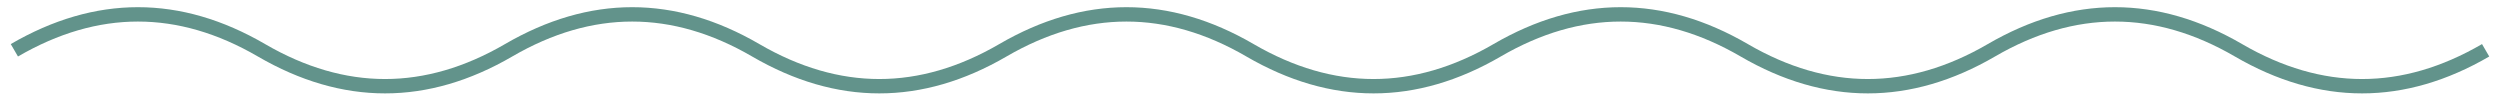
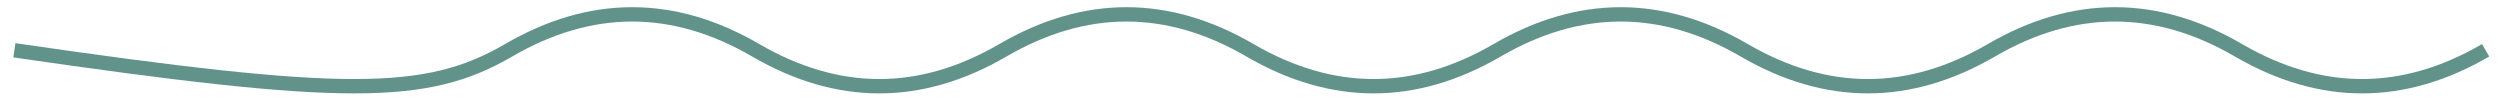
<svg xmlns="http://www.w3.org/2000/svg" width="174" height="7" viewBox="0 0 174 7" fill="none">
-   <path d="M1 3.5C6.733 0.167 12.467 0.167 18.2 3.5C23.933 6.833 29.667 6.833 35.4 3.5C41.133 0.167 46.867 0.167 52.6 3.5C58.333 6.833 64.067 6.833 69.8 3.5C75.533 0.167 81.267 0.167 87 3.5C92.733 6.833 98.467 6.833 104.2 3.5C109.933 0.167 115.667 0.167 121.4 3.5C127.133 6.833 132.867 6.833 138.6 3.5C144.333 0.167 150.067 0.167 155.8 3.5C161.533 6.833 167.267 6.833 173 3.5" stroke="#62938B" />
+   <path d="M1 3.5C23.933 6.833 29.667 6.833 35.4 3.5C41.133 0.167 46.867 0.167 52.6 3.5C58.333 6.833 64.067 6.833 69.8 3.5C75.533 0.167 81.267 0.167 87 3.5C92.733 6.833 98.467 6.833 104.2 3.5C109.933 0.167 115.667 0.167 121.4 3.5C127.133 6.833 132.867 6.833 138.6 3.5C144.333 0.167 150.067 0.167 155.8 3.5C161.533 6.833 167.267 6.833 173 3.5" stroke="#62938B" />
</svg>